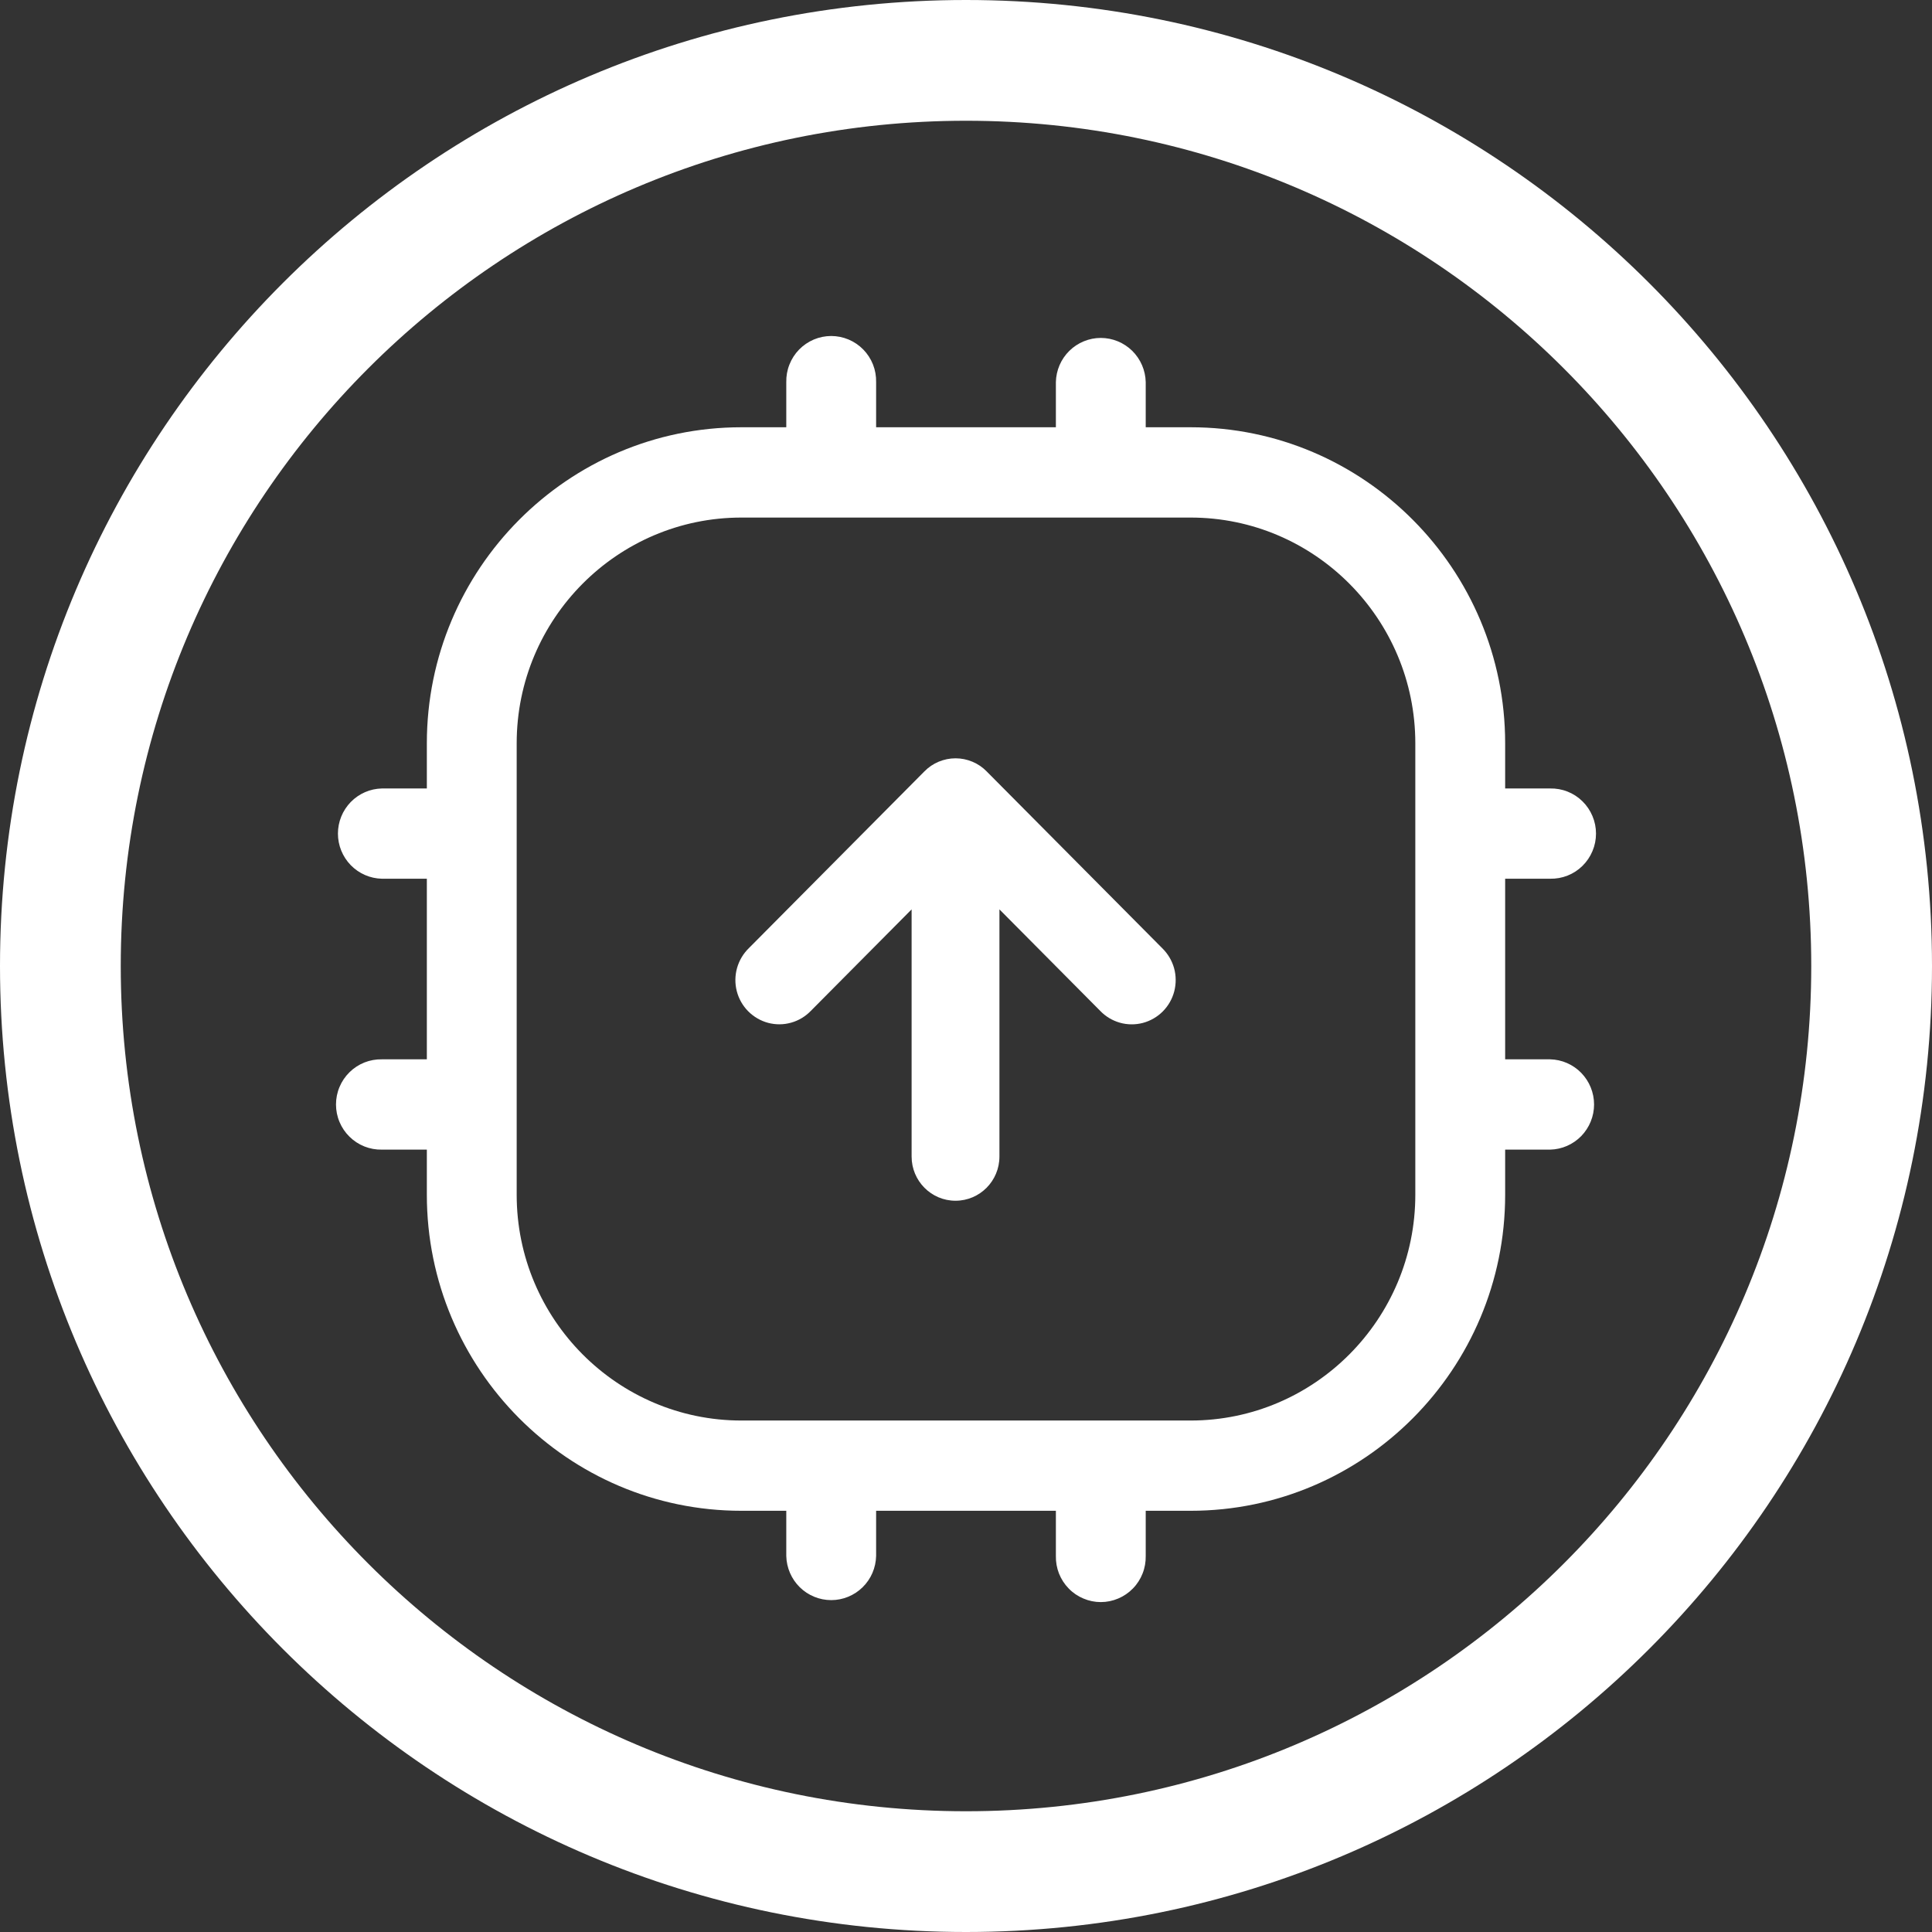
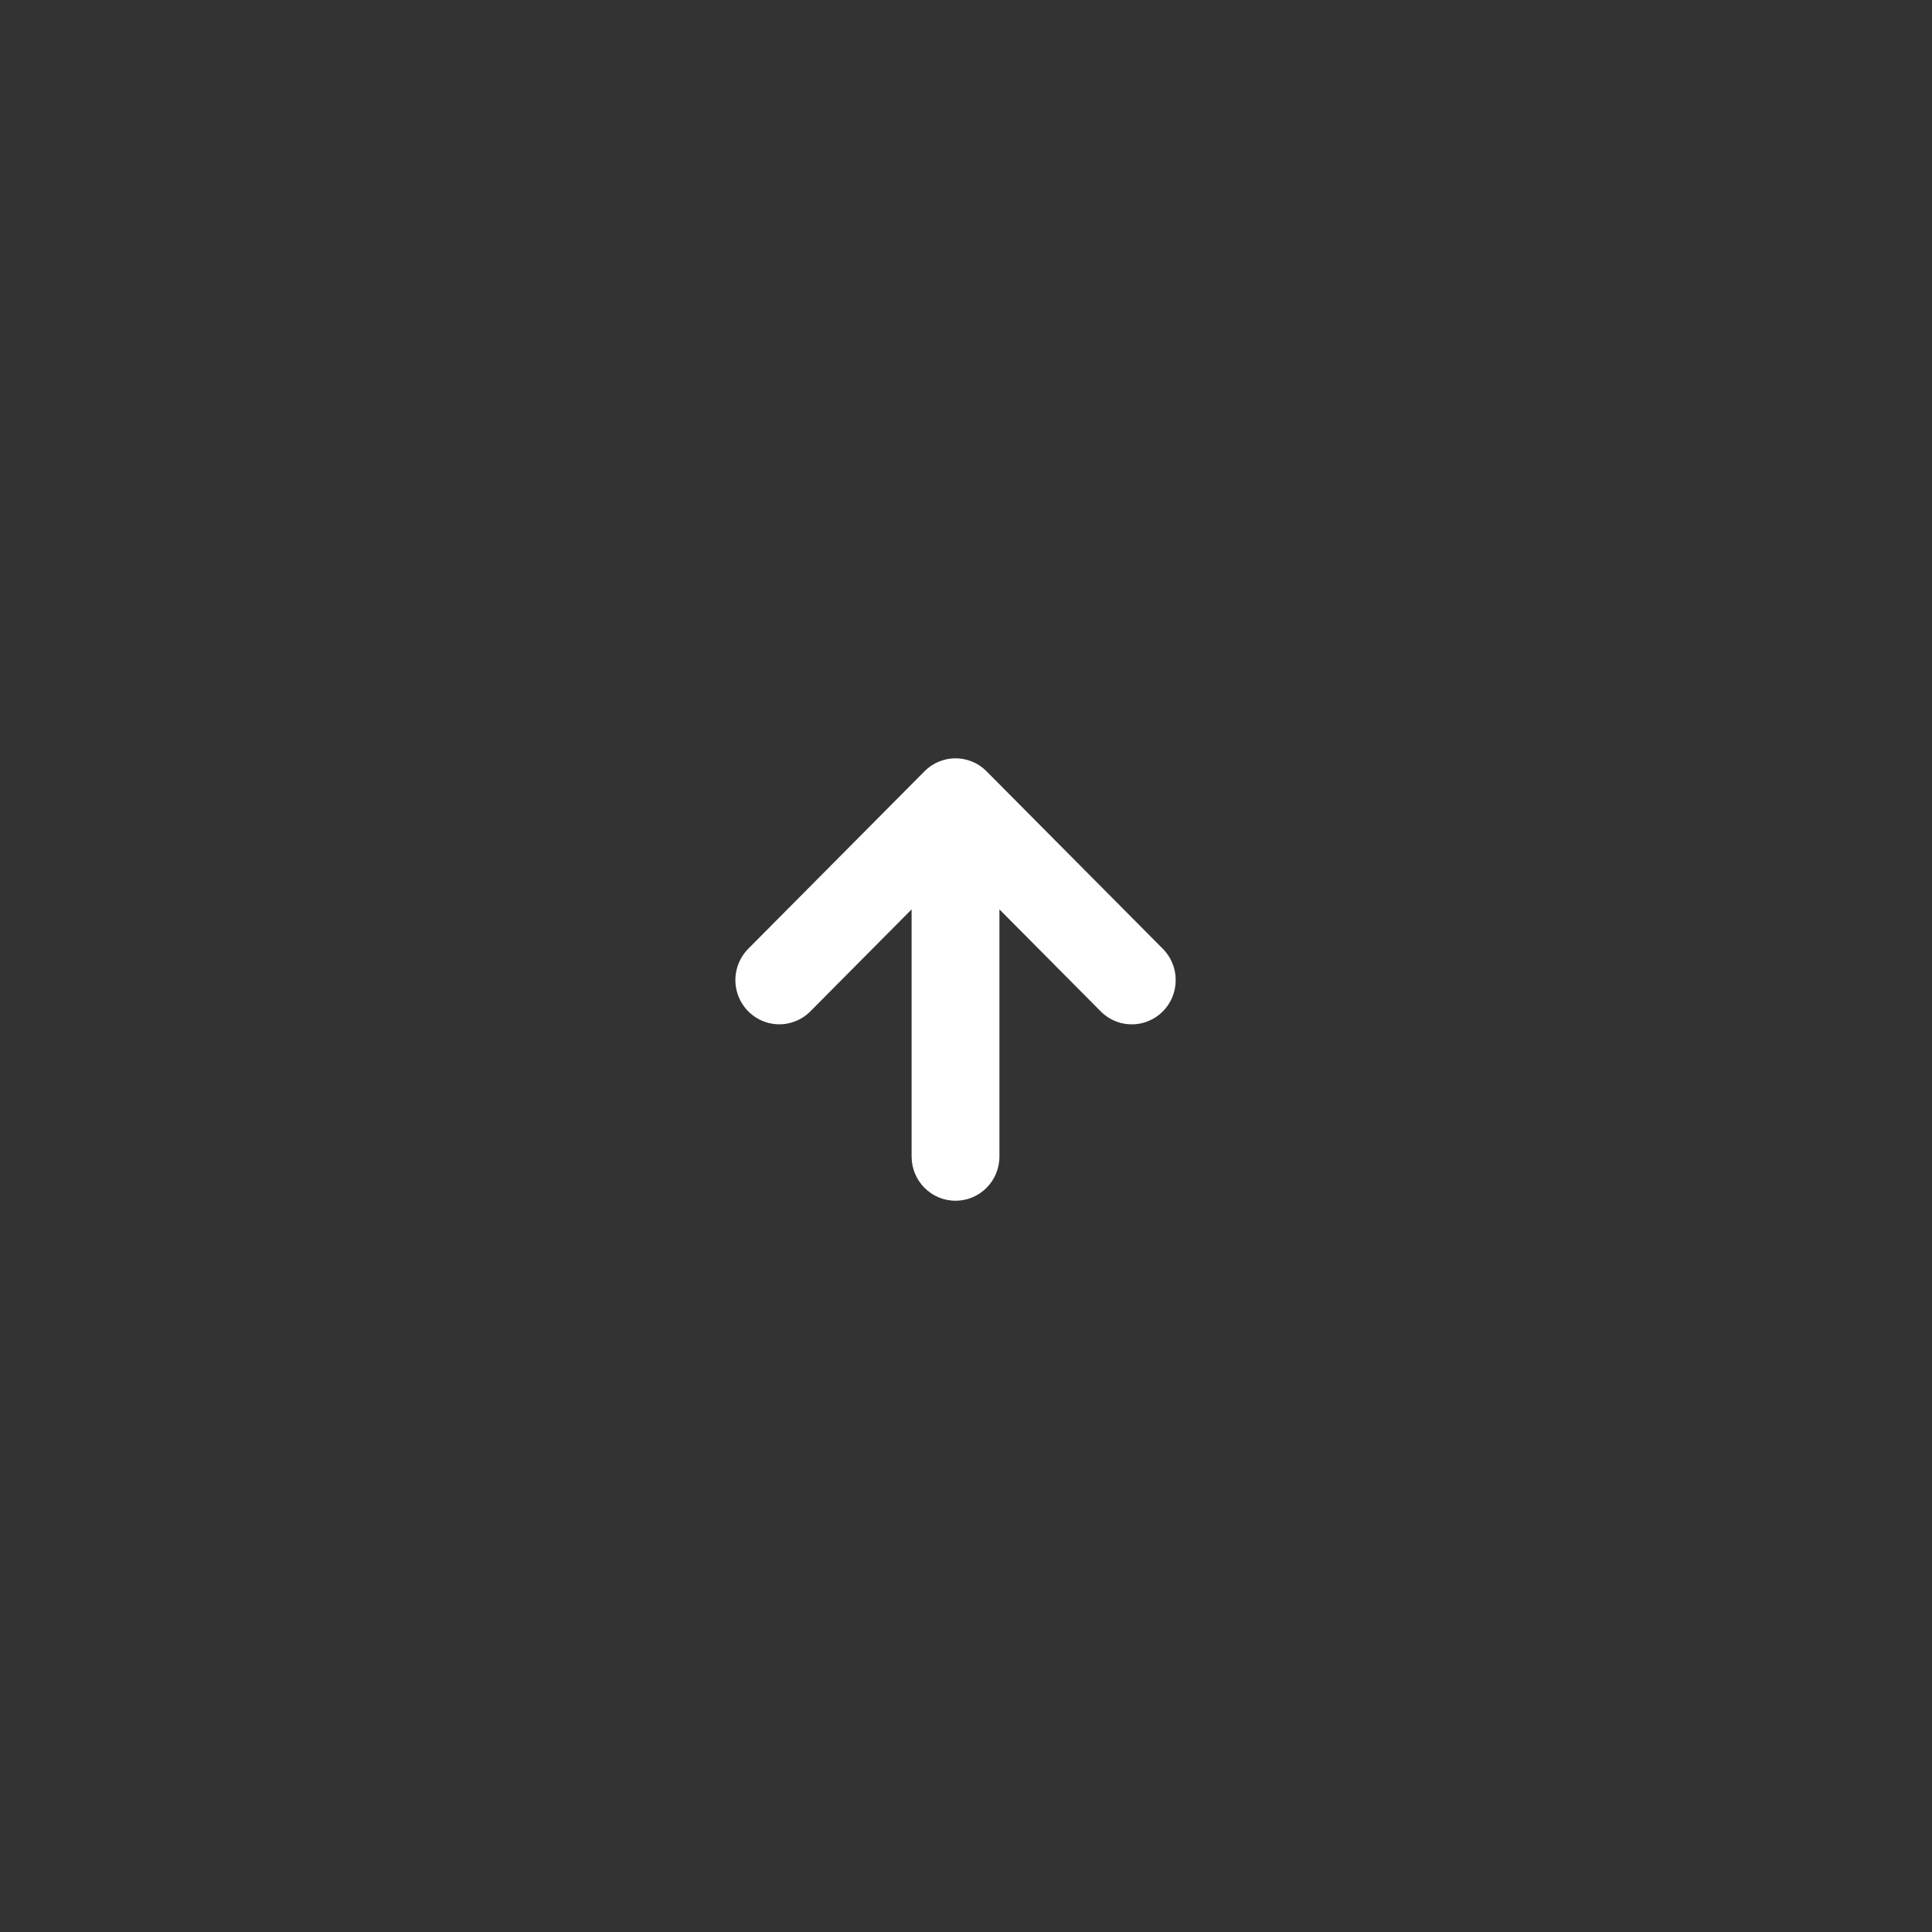
<svg xmlns="http://www.w3.org/2000/svg" width="46" height="46" viewBox="0 0 46 46" fill="none">
  <rect x="0" y="0" width="46" height="46" fill="#333333" stroke="none" />
-   <path fill-rule="evenodd" clip-rule="evenodd" d="M46 23C46 35.703 35.703 46 23 46C10.297 46 0 35.703 0 23C0 10.297 10.297 0 23 0C35.703 0 46 10.297 46 23ZM2.875 23C2.875 34.115 11.885 43.125 23 43.125C34.115 43.125 43.125 34.115 43.125 23C43.125 11.885 34.115 2.875 23 2.875C11.885 2.875 2.875 11.885 2.875 23Z" fill="white" />
  <path d="M23.491 18.366C23.395 18.267 23.279 18.189 23.152 18.136C23.025 18.083 22.889 18.055 22.751 18.055C22.613 18.055 22.477 18.083 22.349 18.136C22.222 18.189 22.107 18.267 22.01 18.366L17.828 22.577C17.695 22.707 17.598 22.871 17.548 23.051C17.498 23.23 17.496 23.42 17.543 23.601C17.59 23.782 17.684 23.947 17.815 24.079C17.947 24.211 18.11 24.306 18.29 24.354C18.47 24.401 18.658 24.4 18.837 24.349C19.016 24.299 19.178 24.201 19.307 24.067L21.705 21.652V27.536C21.705 28.118 22.173 28.589 22.75 28.589C23.328 28.589 23.796 28.118 23.796 27.536V21.652L26.194 24.067C26.323 24.202 26.485 24.299 26.664 24.35C26.843 24.401 27.033 24.402 27.212 24.355C27.392 24.307 27.556 24.212 27.687 24.08C27.819 23.947 27.912 23.782 27.959 23.601C28.005 23.42 28.004 23.23 27.954 23.05C27.903 22.87 27.806 22.707 27.673 22.577L23.491 18.366Z" fill="white" />
-   <path d="M36.907 25.222H35.837V20.922H36.907C37.049 20.925 37.191 20.9 37.324 20.847C37.456 20.795 37.577 20.716 37.678 20.616C37.78 20.516 37.861 20.396 37.916 20.264C37.972 20.132 38 19.991 38 19.848C38 19.704 37.972 19.563 37.916 19.431C37.861 19.299 37.78 19.179 37.678 19.079C37.577 18.979 37.456 18.9 37.324 18.848C37.191 18.795 37.049 18.77 36.907 18.773H35.837V17.698C35.837 13.548 32.478 10.173 28.349 10.173H27.279V9.098C27.273 8.817 27.157 8.55 26.958 8.353C26.758 8.157 26.489 8.046 26.209 8.046C25.93 8.046 25.661 8.157 25.461 8.353C25.261 8.55 25.146 8.817 25.14 9.098V10.173H20.86V9.098C20.863 8.955 20.838 8.813 20.786 8.68C20.733 8.547 20.655 8.425 20.555 8.323C20.456 8.221 20.337 8.14 20.205 8.084C20.074 8.029 19.933 8 19.791 8C19.648 8 19.507 8.029 19.376 8.084C19.245 8.14 19.126 8.221 19.026 8.323C18.927 8.425 18.848 8.547 18.796 8.68C18.743 8.813 18.718 8.955 18.721 9.098V10.173H17.651C13.522 10.173 10.163 13.548 10.163 17.698V18.773H9.093C8.813 18.779 8.547 18.895 8.351 19.096C8.156 19.297 8.046 19.566 8.046 19.848C8.046 20.129 8.156 20.398 8.351 20.599C8.547 20.8 8.813 20.916 9.093 20.922H10.163V25.222H9.093C8.951 25.219 8.809 25.245 8.677 25.297C8.544 25.35 8.423 25.429 8.322 25.529C8.22 25.629 8.139 25.748 8.084 25.88C8.028 26.012 8 26.154 8 26.297C8 26.44 8.028 26.582 8.084 26.714C8.139 26.846 8.22 26.965 8.322 27.065C8.423 27.165 8.544 27.244 8.677 27.297C8.809 27.349 8.951 27.375 9.093 27.372H10.163V28.447C10.163 32.596 13.522 35.971 17.651 35.971H18.721V37.046C18.727 37.327 18.843 37.595 19.042 37.791C19.242 37.988 19.511 38.098 19.791 38.098C20.07 38.098 20.339 37.988 20.539 37.791C20.739 37.595 20.854 37.327 20.86 37.046V35.971H25.14V37.046C25.137 37.189 25.162 37.332 25.214 37.465C25.267 37.598 25.345 37.719 25.445 37.821C25.544 37.924 25.663 38.005 25.795 38.06C25.926 38.116 26.067 38.145 26.209 38.145C26.352 38.145 26.493 38.116 26.624 38.06C26.755 38.005 26.874 37.924 26.974 37.821C27.074 37.719 27.152 37.598 27.204 37.465C27.257 37.332 27.282 37.189 27.279 37.046V35.971H28.349C32.478 35.971 35.837 32.596 35.837 28.447V27.372H36.907C37.187 27.366 37.453 27.25 37.649 27.049C37.844 26.848 37.954 26.578 37.954 26.297C37.954 26.016 37.844 25.746 37.649 25.545C37.453 25.344 37.187 25.228 36.907 25.222ZM33.698 28.447C33.698 31.41 31.298 33.822 28.349 33.822H17.651C14.702 33.822 12.302 31.41 12.302 28.447V17.698C12.302 14.734 14.702 12.323 17.651 12.323H28.349C31.298 12.323 33.698 14.734 33.698 17.698V28.447Z" fill="white" />
</svg>